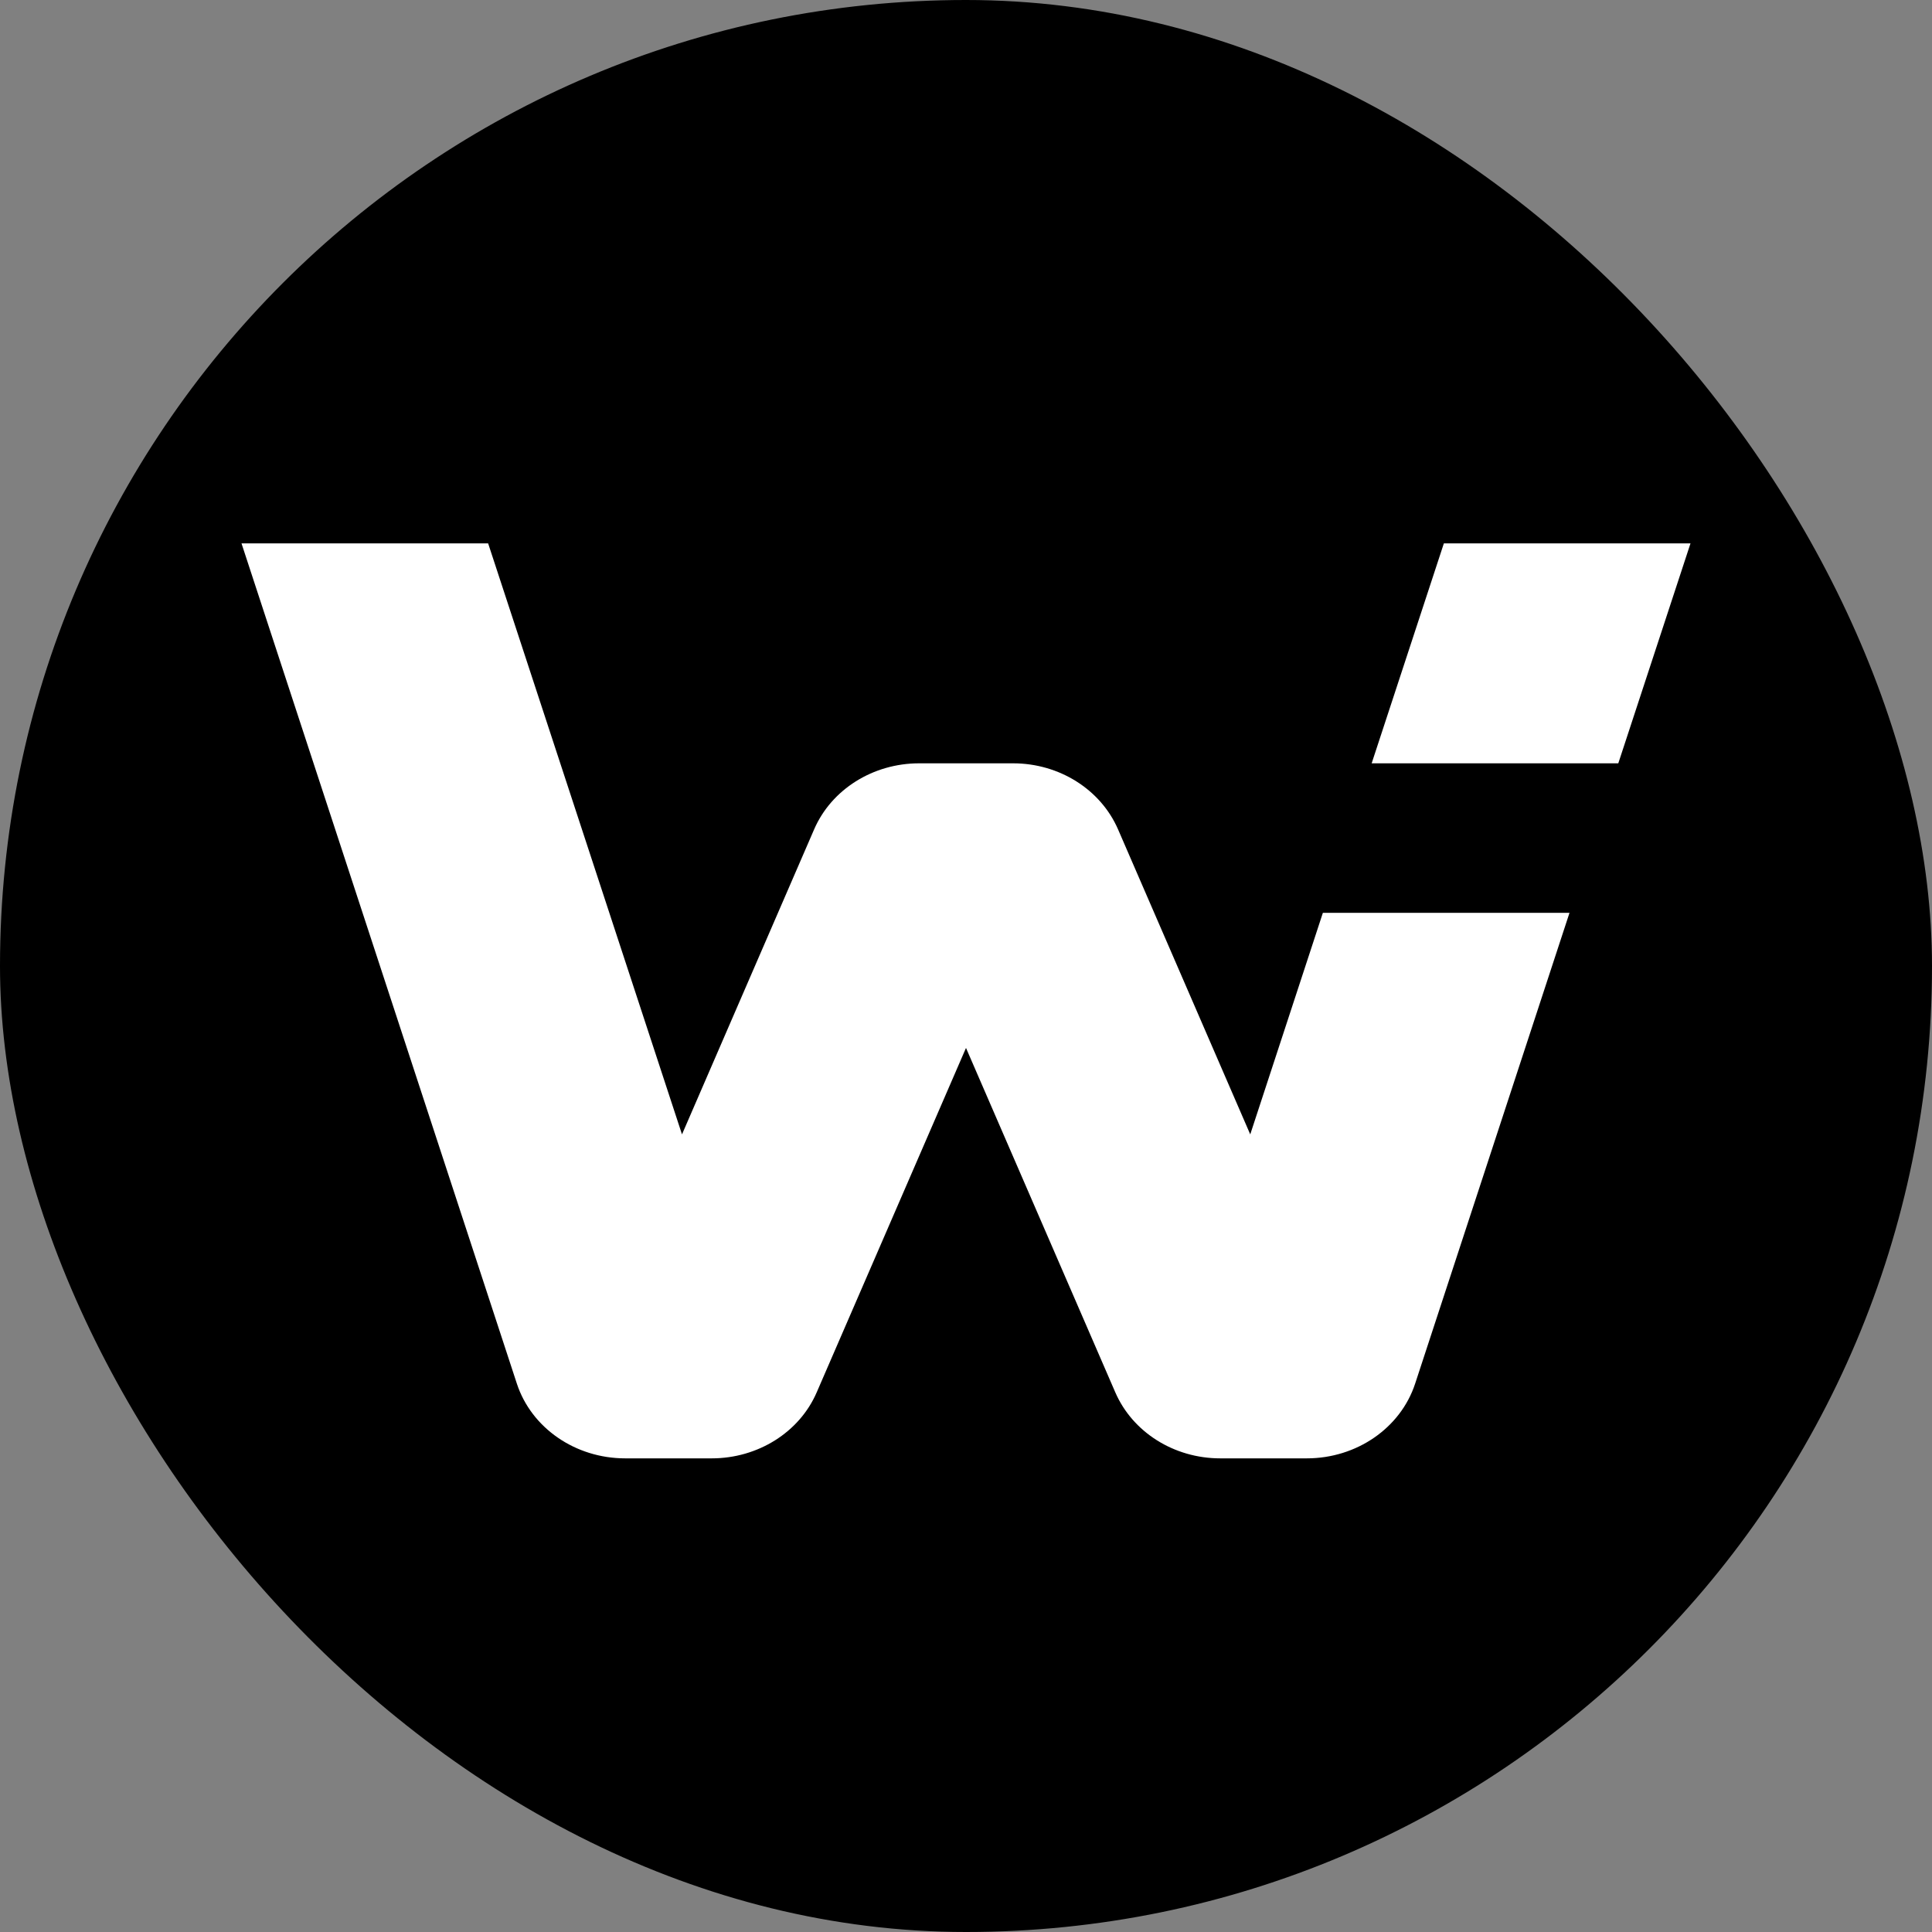
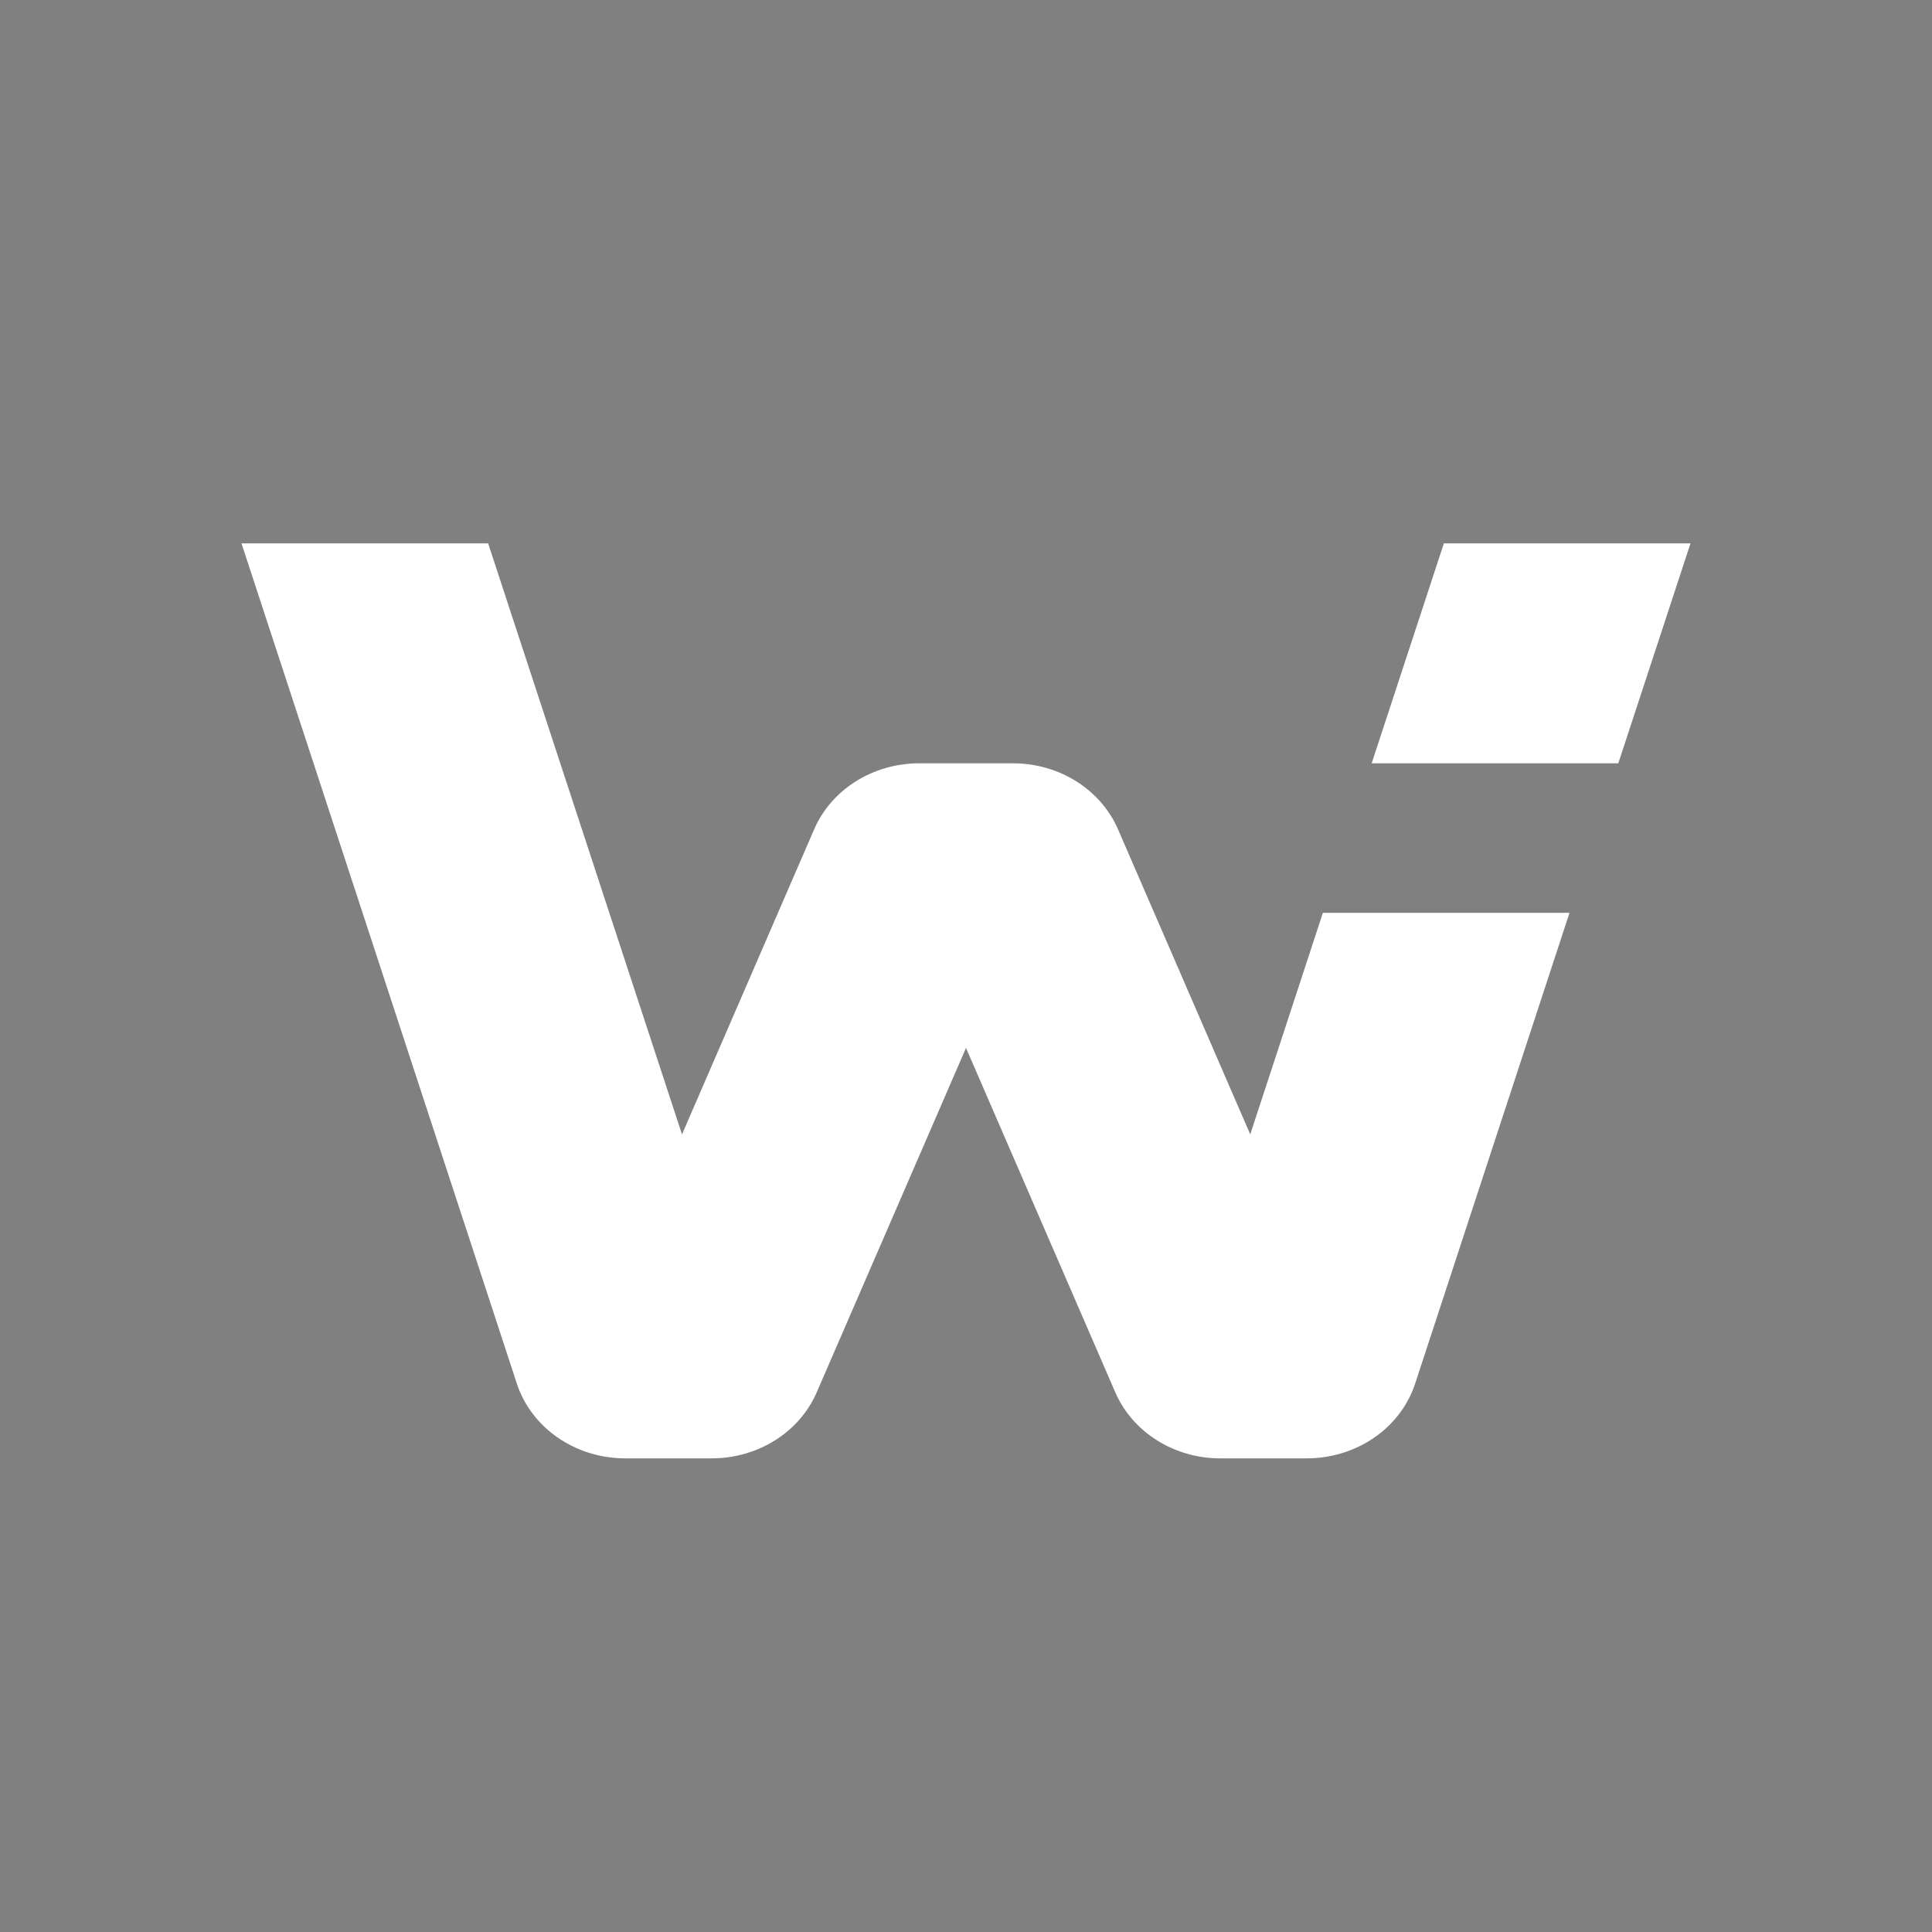
<svg xmlns="http://www.w3.org/2000/svg" width="32" height="32" viewBox="0 0 32 32" fill="none">
  <rect x="0" y="0" width="32" height="32" fill="#808080" stroke="none" />
-   <rect width="32" height="32" rx="16" fill="black" />
  <g clip-path="url(#clip0_2510_18)">
    <path d="M4 9H8.085L11.296 18.789L13.485 13.736C13.772 13.074 14.461 12.643 15.223 12.643H16.78C17.546 12.643 18.231 13.077 18.518 13.736L20.708 18.789L21.911 15.119H25.996L23.439 22.918C23.198 23.652 22.47 24.155 21.645 24.155H20.211C19.445 24.155 18.759 23.721 18.473 23.062L16 17.357L13.527 23.062C13.241 23.724 12.551 24.155 11.789 24.155H10.355C9.53 24.155 8.802 23.652 8.561 22.918L4 9Z" fill="white" />
    <path d="M23.915 9L22.719 12.643H26.804L28 9H23.915Z" fill="white" />
  </g>
  <defs>
    <clipPath id="clip0_2510_18">
      <rect width="24" height="15.158" fill="white" transform="translate(4 9)" />
    </clipPath>
  </defs>
</svg>